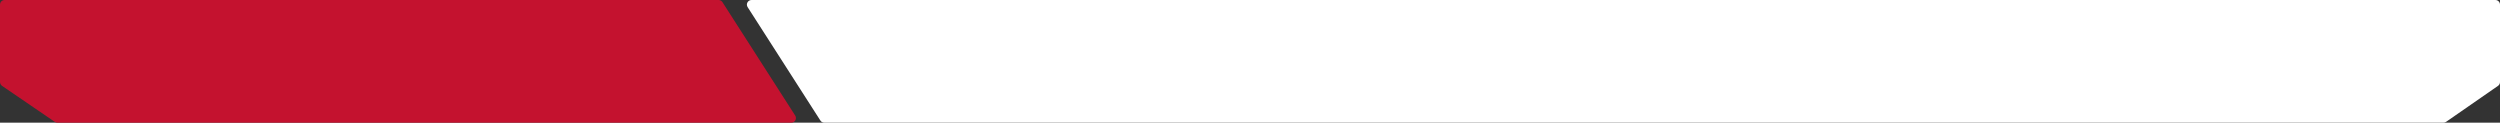
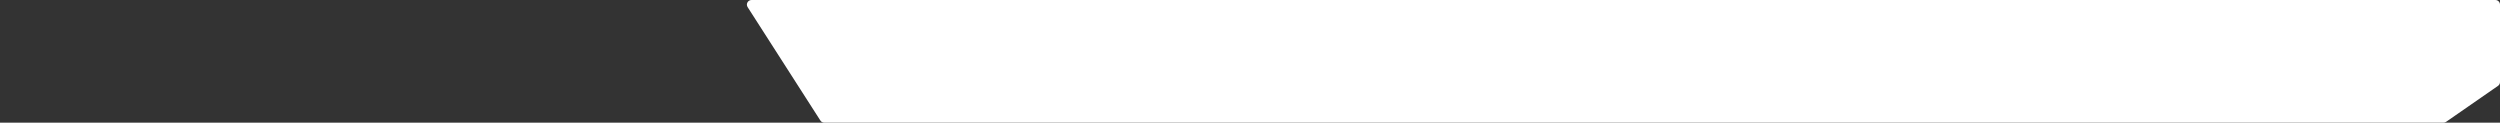
<svg xmlns="http://www.w3.org/2000/svg" width="1080" height="53" viewBox="0 0 1080 53" fill="none">
  <rect x="0" y="0" width="1080" height="53" fill="#333333" stroke="none" />
-   <path d="M0.873 37.087L23.68 52.652C24.012 52.879 24.405 53 24.808 53H341.841C343.422 53 344.378 51.251 343.524 49.92L312.09 0.92C311.722 0.347 311.088 0 310.407 0H16.615H2C0.895 0 0 0.895 0 2V35.435C0 36.096 0.327 36.715 0.873 37.087Z" fill="#C4122F" />
-   <path d="M1079.14 37.088L1056.7 52.644C1056.37 52.876 1055.97 53 1055.56 53H356.093C355.412 53 354.778 52.653 354.41 52.08L322.976 3.08C322.122 1.749 323.078 0 324.659 0H1056.19H1078C1079.1 0 1080 0.895 1080 2V35.445C1080 36.101 1079.68 36.715 1079.14 37.088Z" fill="white" />
+   <path d="M1079.14 37.088L1056.7 52.644C1056.37 52.876 1055.97 53 1055.56 53H356.093C355.412 53 354.778 52.653 354.41 52.08L322.976 3.08C322.122 1.749 323.078 0 324.659 0H1078C1079.1 0 1080 0.895 1080 2V35.445C1080 36.101 1079.68 36.715 1079.14 37.088Z" fill="white" />
</svg>